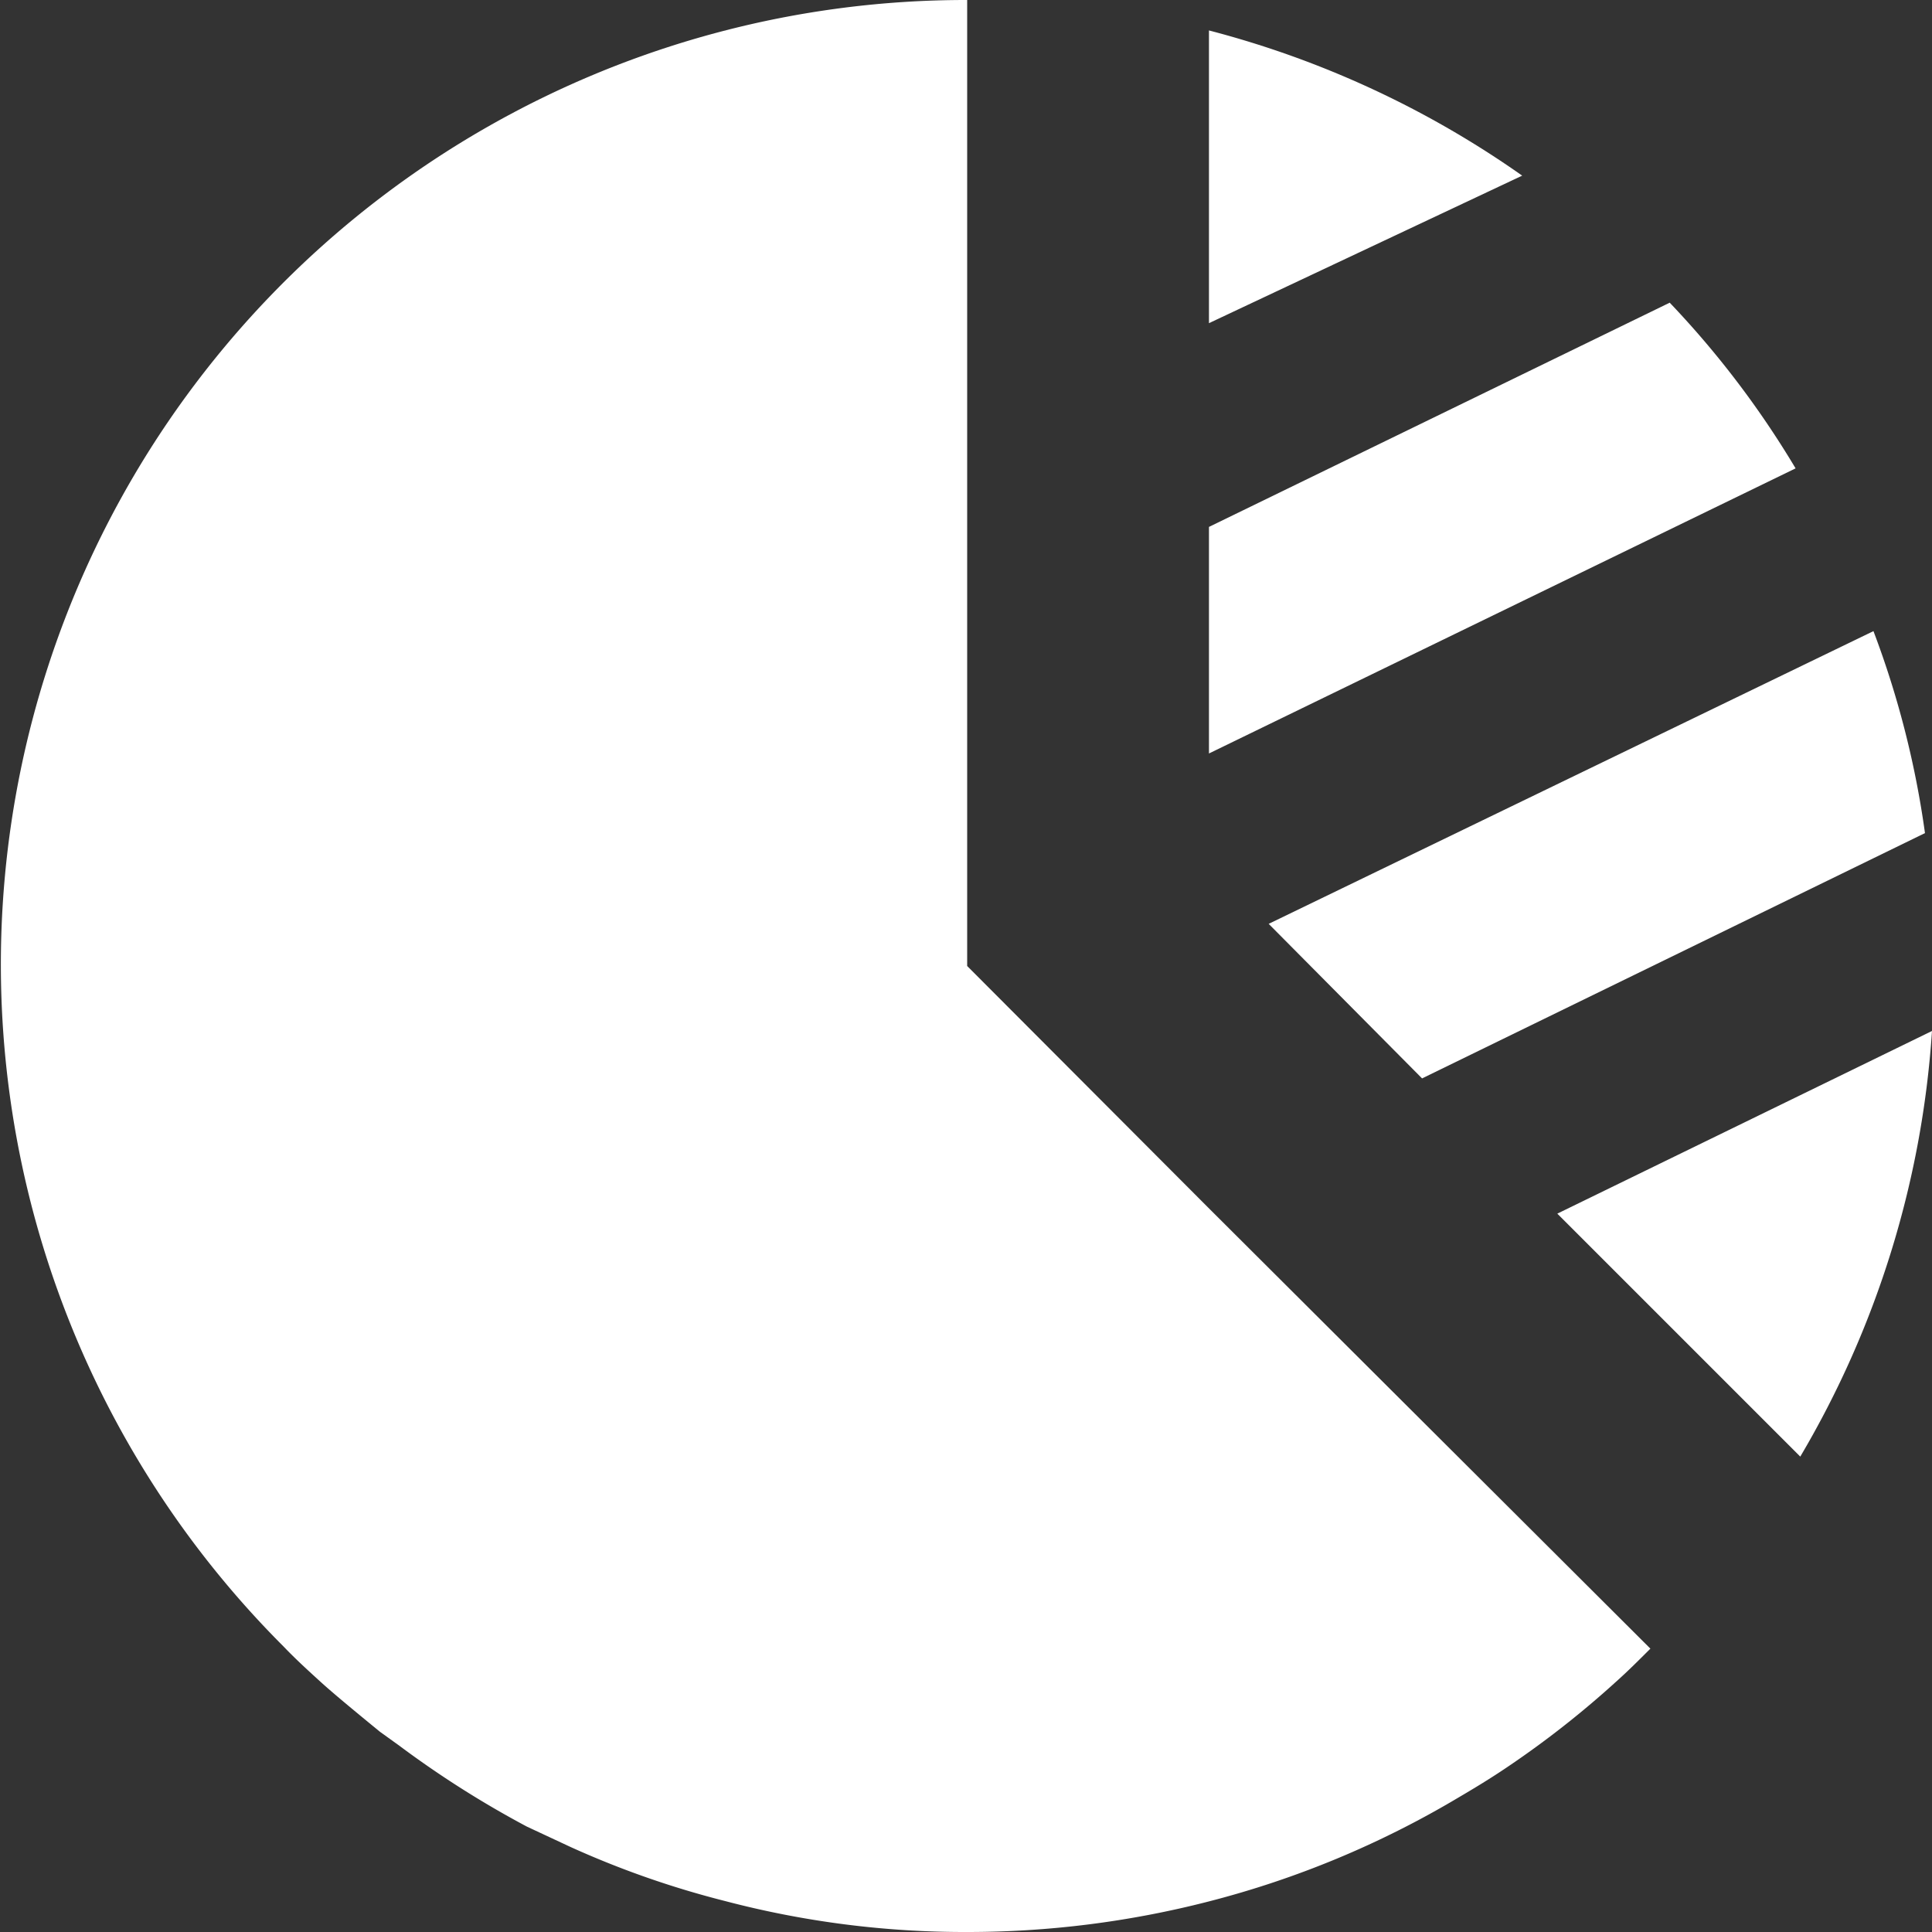
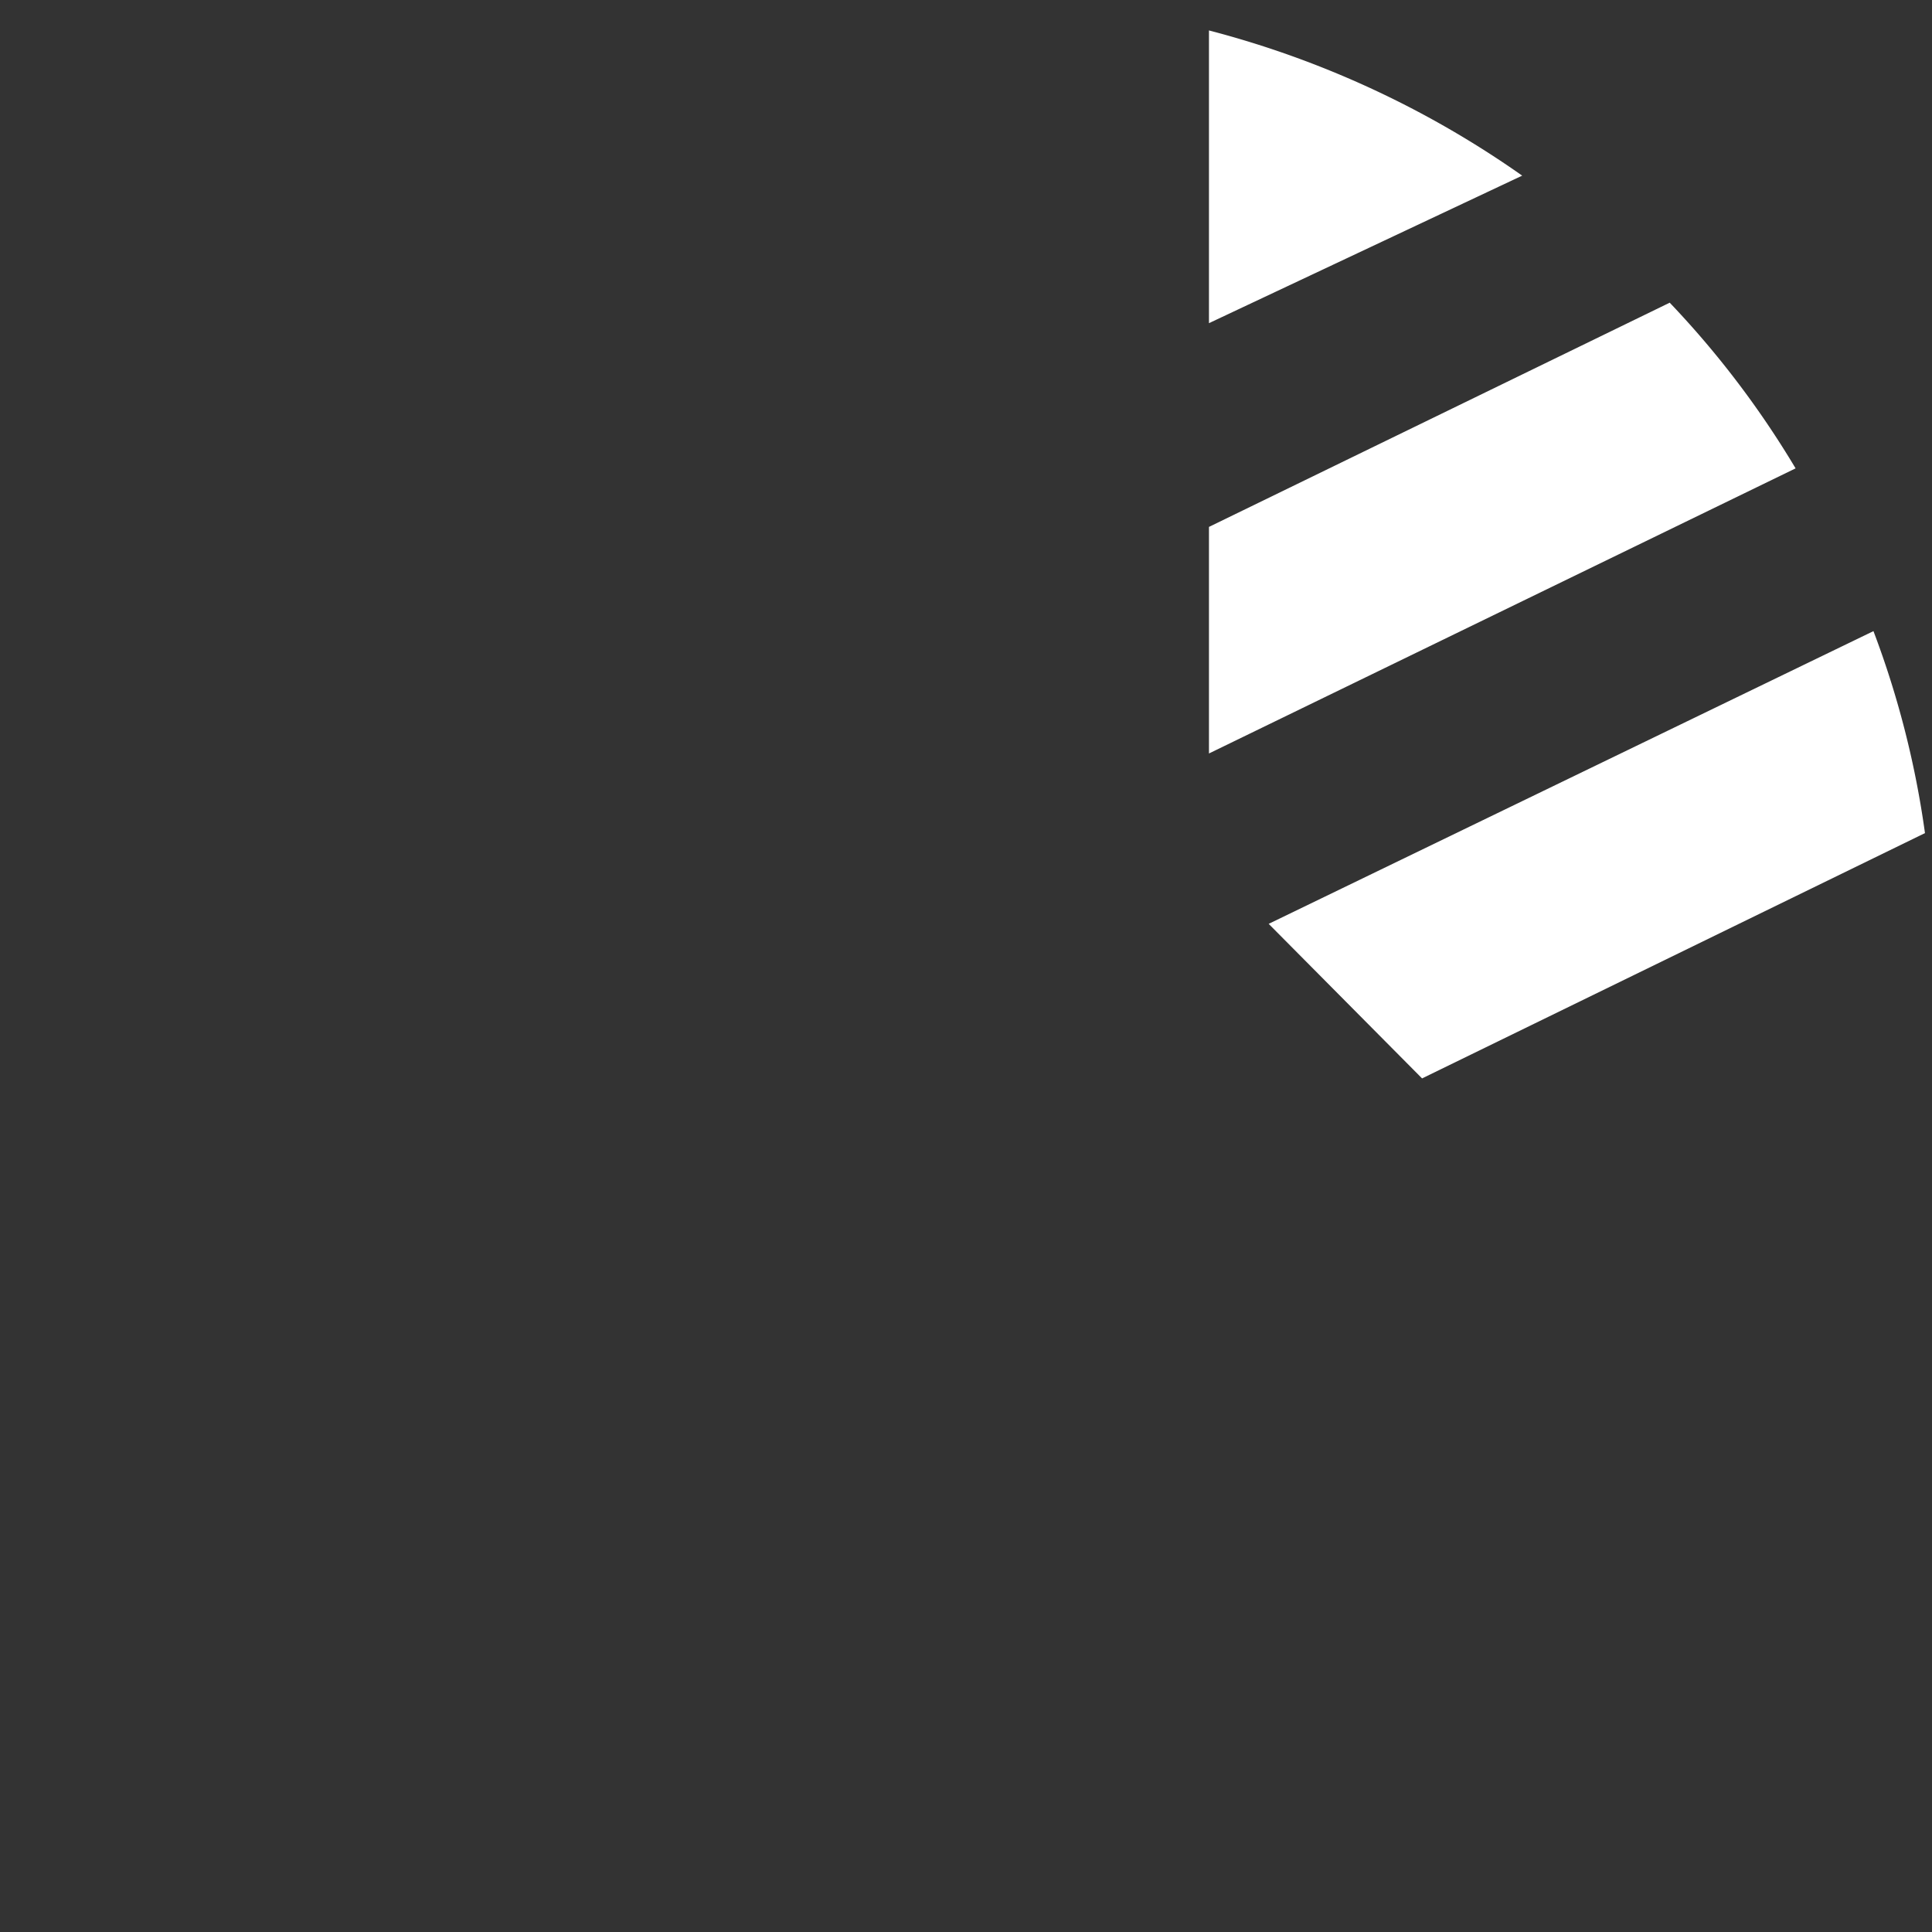
<svg xmlns="http://www.w3.org/2000/svg" viewBox="0 0 33 33">
  <rect x="0" y="0" width="33" height="33" fill="#333333" stroke="none" />
  <defs>
    <style>.cls-1{fill:#fff}</style>
  </defs>
  <g id="レイヤー_2" data-name="レイヤー 2">
    <g id="レイヤー_1-2" data-name="レイヤー 1">
-       <path class="cls-1" d="M16.52 16.5V0A16.49 16.49 0 0 0 2.29 8.12a16.47 16.47 0 0 0 2.55 20c.21.22.43.42.65.62s.67.57 1 .84l.32.23A17 17 0 0 0 9 31.2l.75.35a15.74 15.74 0 0 0 2.63.92 16.07 16.07 0 0 0 4.13.53 16.51 16.51 0 0 0 4.13-.52 16.18 16.18 0 0 0 4.26-1.77c.29-.17.57-.34.85-.53a16.32 16.32 0 0 0 1.87-1.47c.19-.17.38-.36.57-.55l-7.55-7.53ZM26.6 20.73l4.15 4.15A16.41 16.41 0 0 0 33 17.61Z" />
      <path class="cls-1" d="M28.52 5.17 20.65 9v3.87L30.67 8a15.93 15.93 0 0 0-2.15-2.83ZM20.65.52v5L26 3A16.5 16.5 0 0 0 20.65.52ZM24.29 18.42l8.59-4.19a15.86 15.86 0 0 0-.88-3.45l-10.33 5Z" />
    </g>
  </g>
</svg>